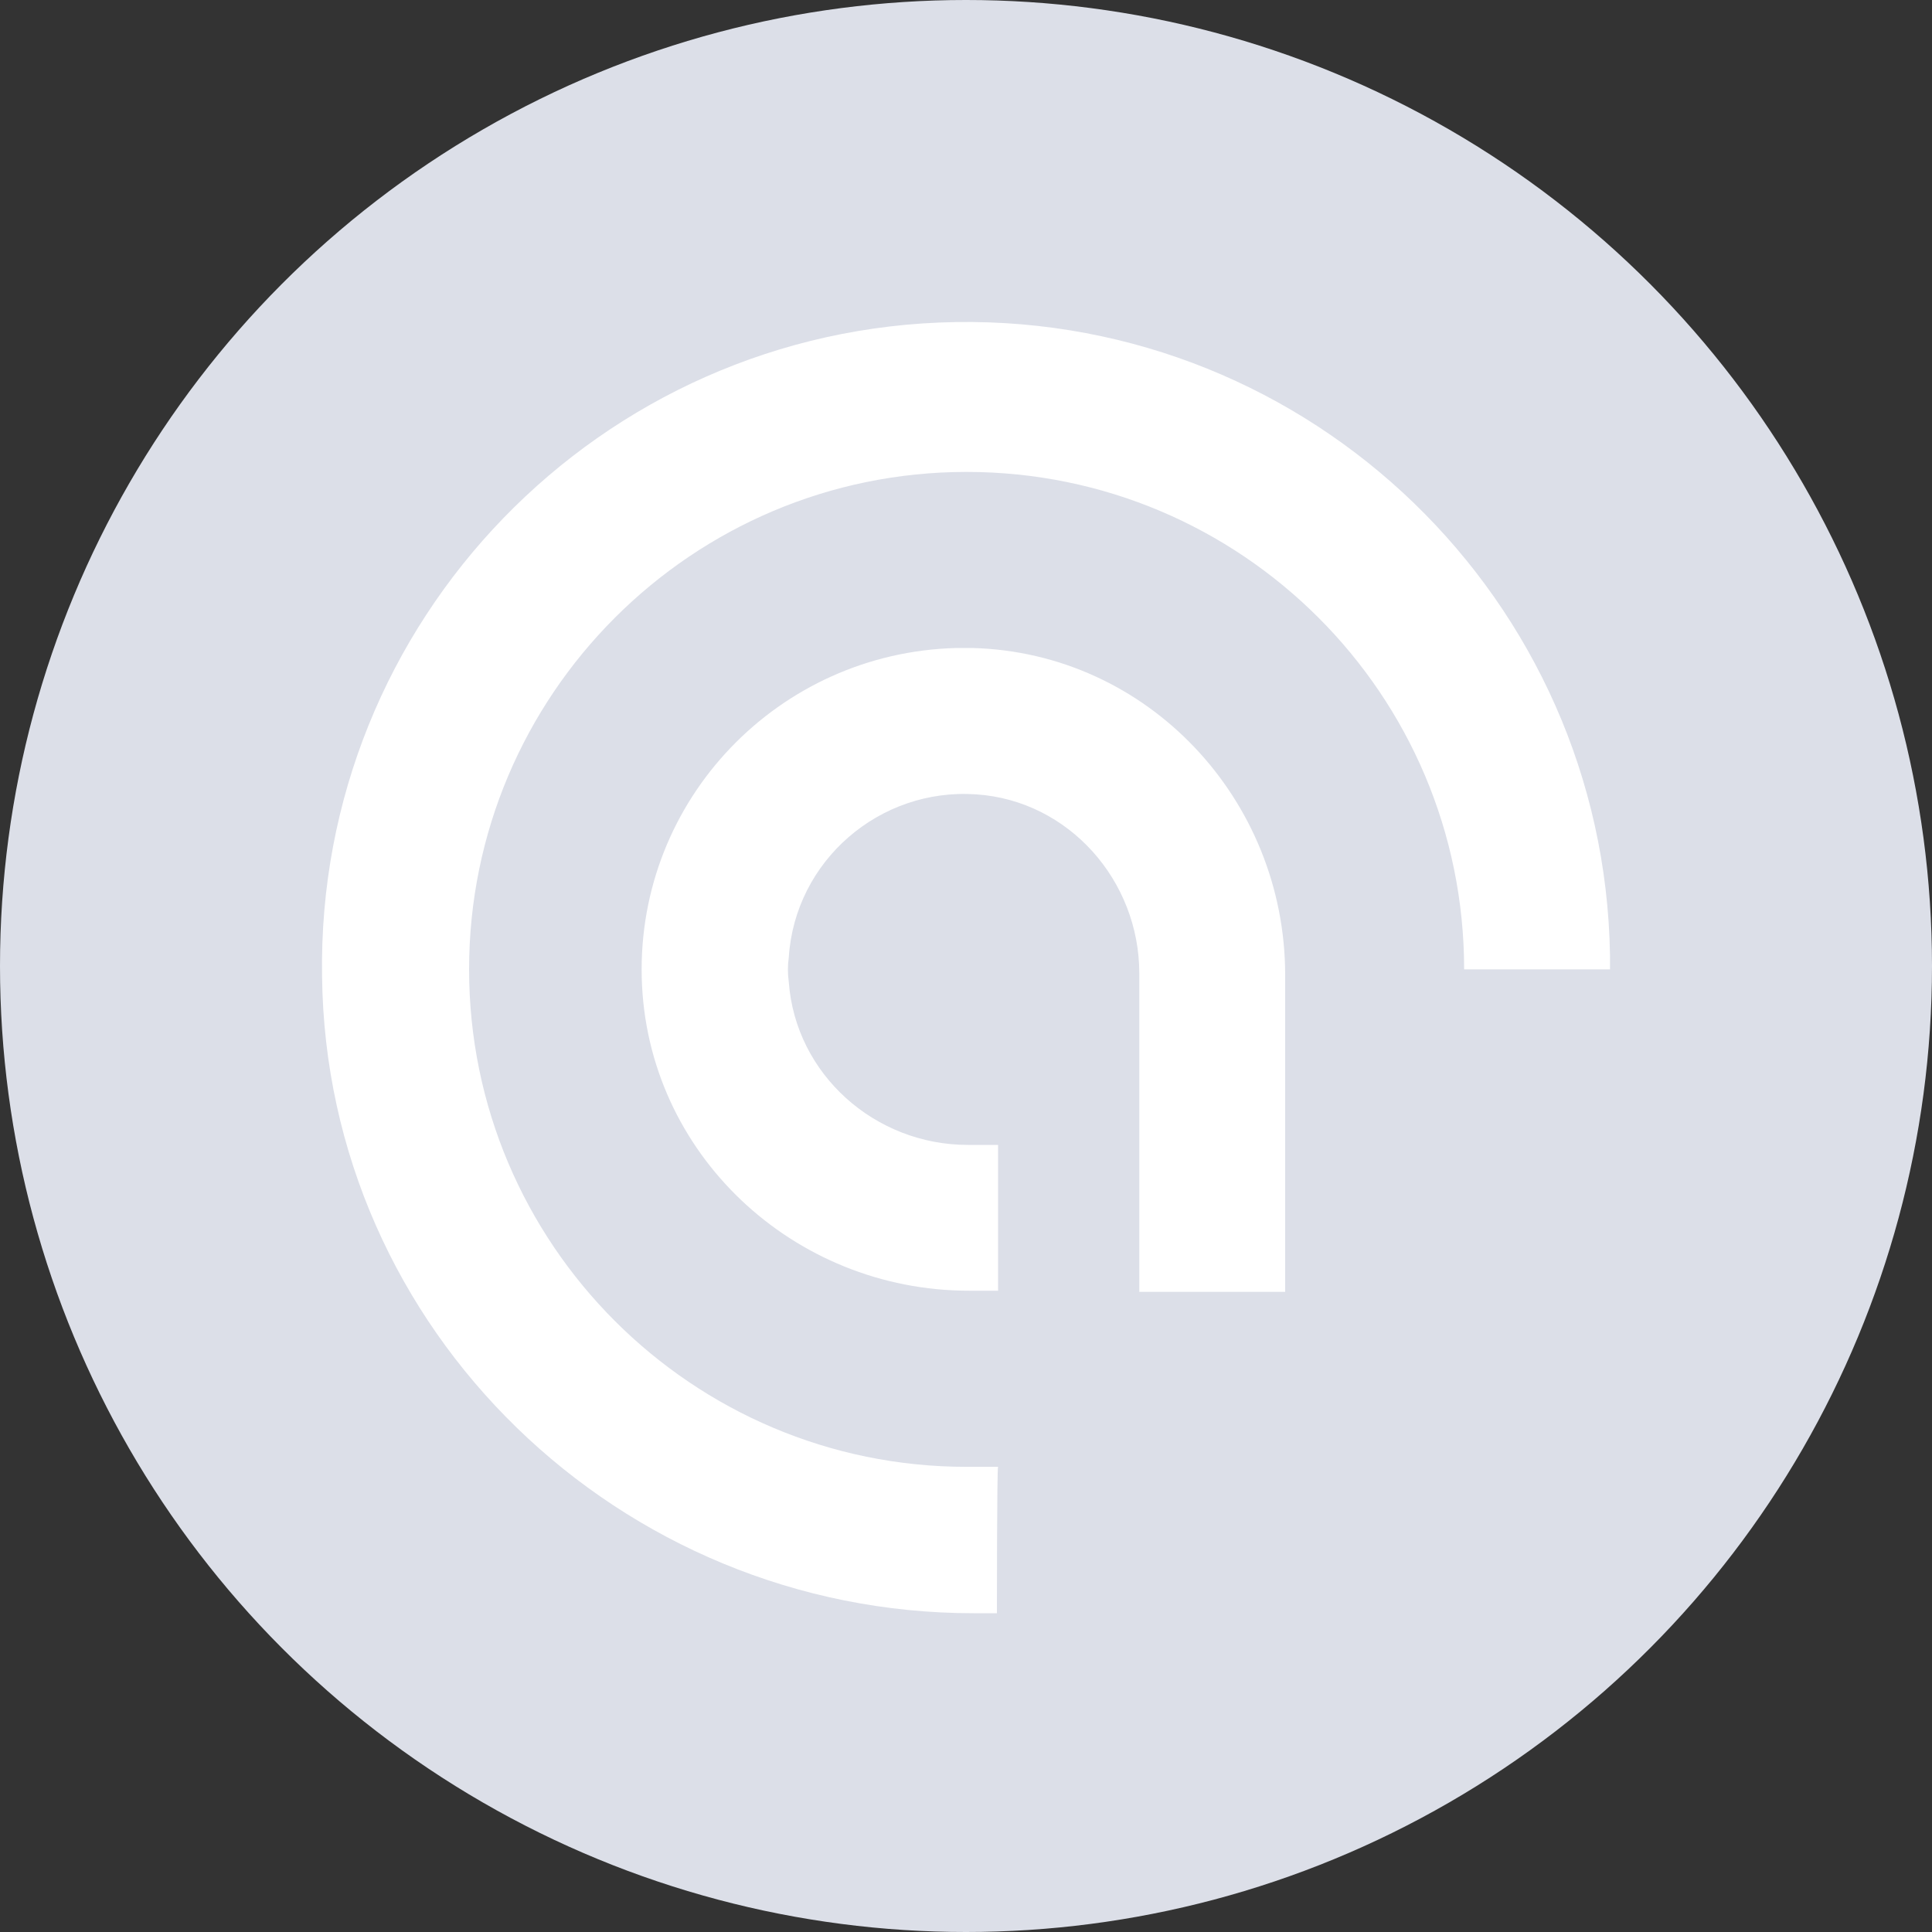
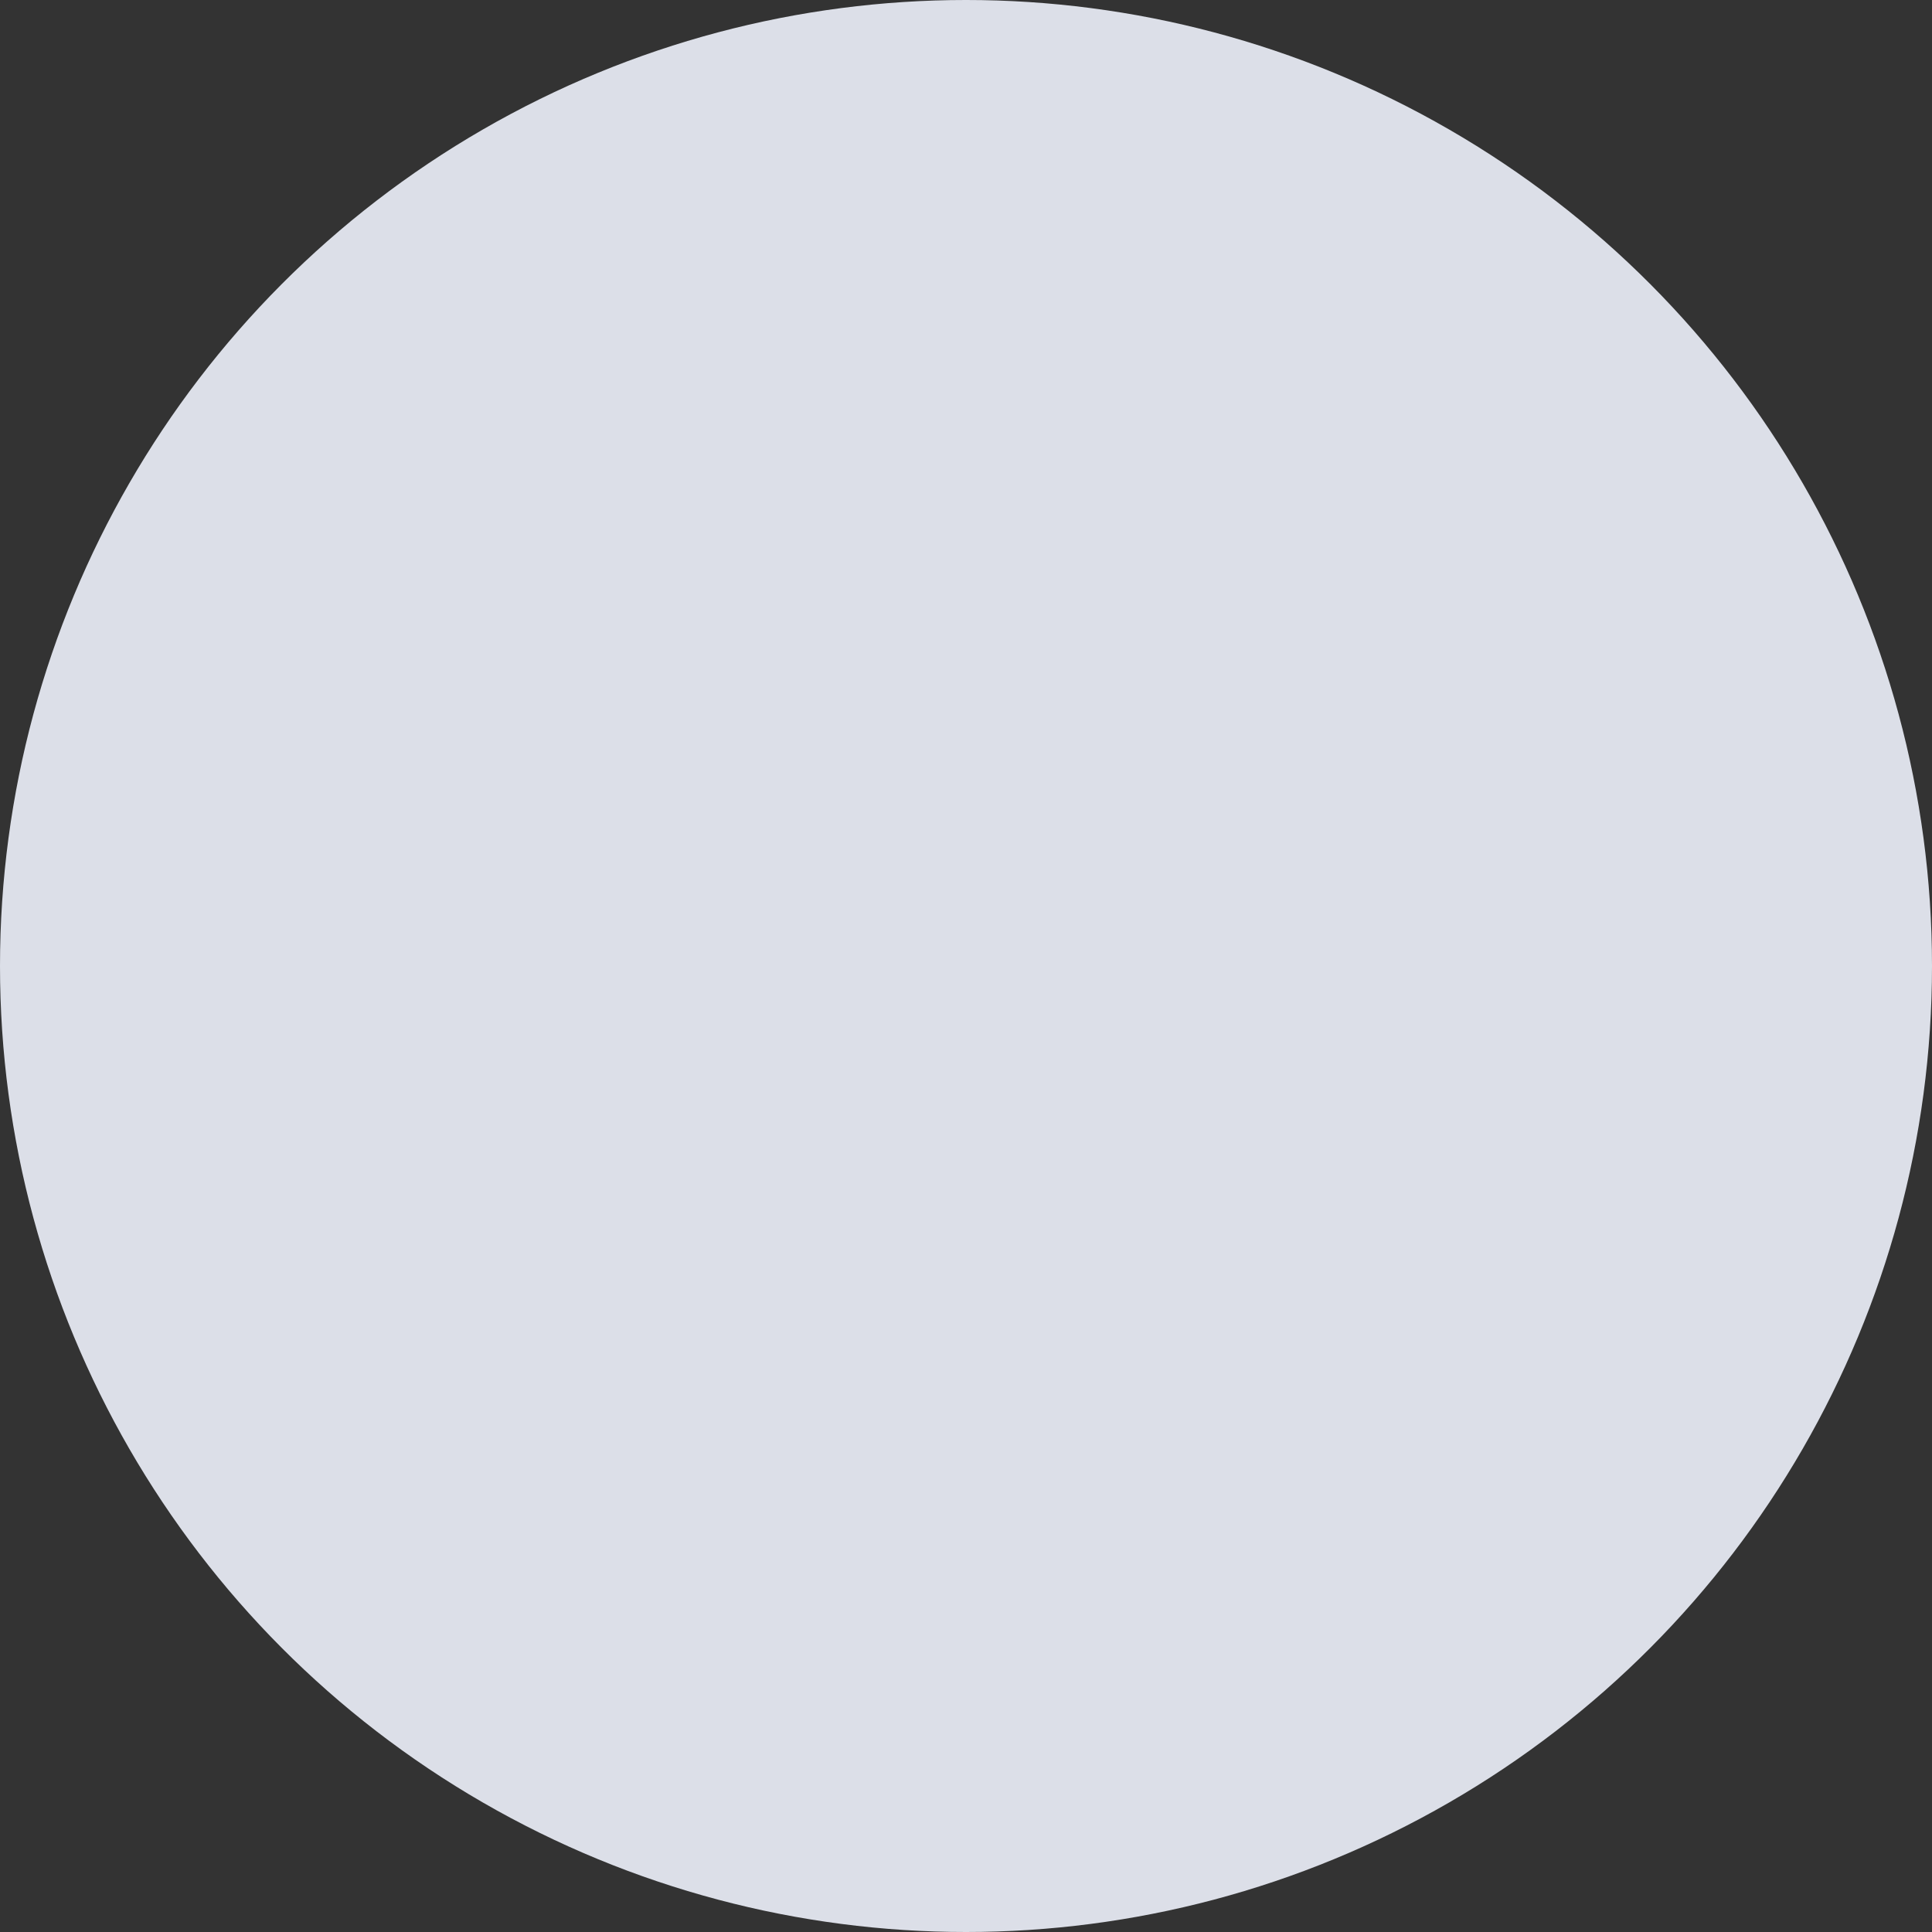
<svg xmlns="http://www.w3.org/2000/svg" width="30" height="30" viewBox="0 0 30 30" fill="none">
  <rect x="0" y="0" width="30" height="30" fill="#333333" stroke="none" />
  <circle cx="15" cy="15" r="15" fill="#DCDFE8" />
-   <path fill-rule="evenodd" clip-rule="evenodd" d="M15.116 25.05H15.48C15.48 25.05 15.48 22.786 15.498 22.777H15.009C10.747 22.777 7.284 19.314 7.284 15.052C7.284 10.79 10.747 7.328 15.009 7.328C19.272 7.328 22.735 10.781 22.735 15.052H25V14.83C24.911 9.316 20.364 4.913 14.841 5.001C9.317 5.09 4.913 9.645 5.001 15.159C5.063 20.664 9.628 25.05 15.116 25.05ZM17.691 20.06H19.956V15.141C19.956 12.415 17.825 10.133 15.098 10.062H14.85C12.088 10.133 9.894 12.415 9.965 15.185C10.037 17.911 12.319 20.042 15.045 20.042H15.498V17.778H15.027C13.589 17.778 12.354 16.686 12.248 15.248C12.23 15.114 12.23 14.999 12.248 14.866C12.345 13.365 13.66 12.229 15.161 12.335C16.599 12.433 17.691 13.676 17.691 15.114V20.06Z" fill="white" />
</svg>